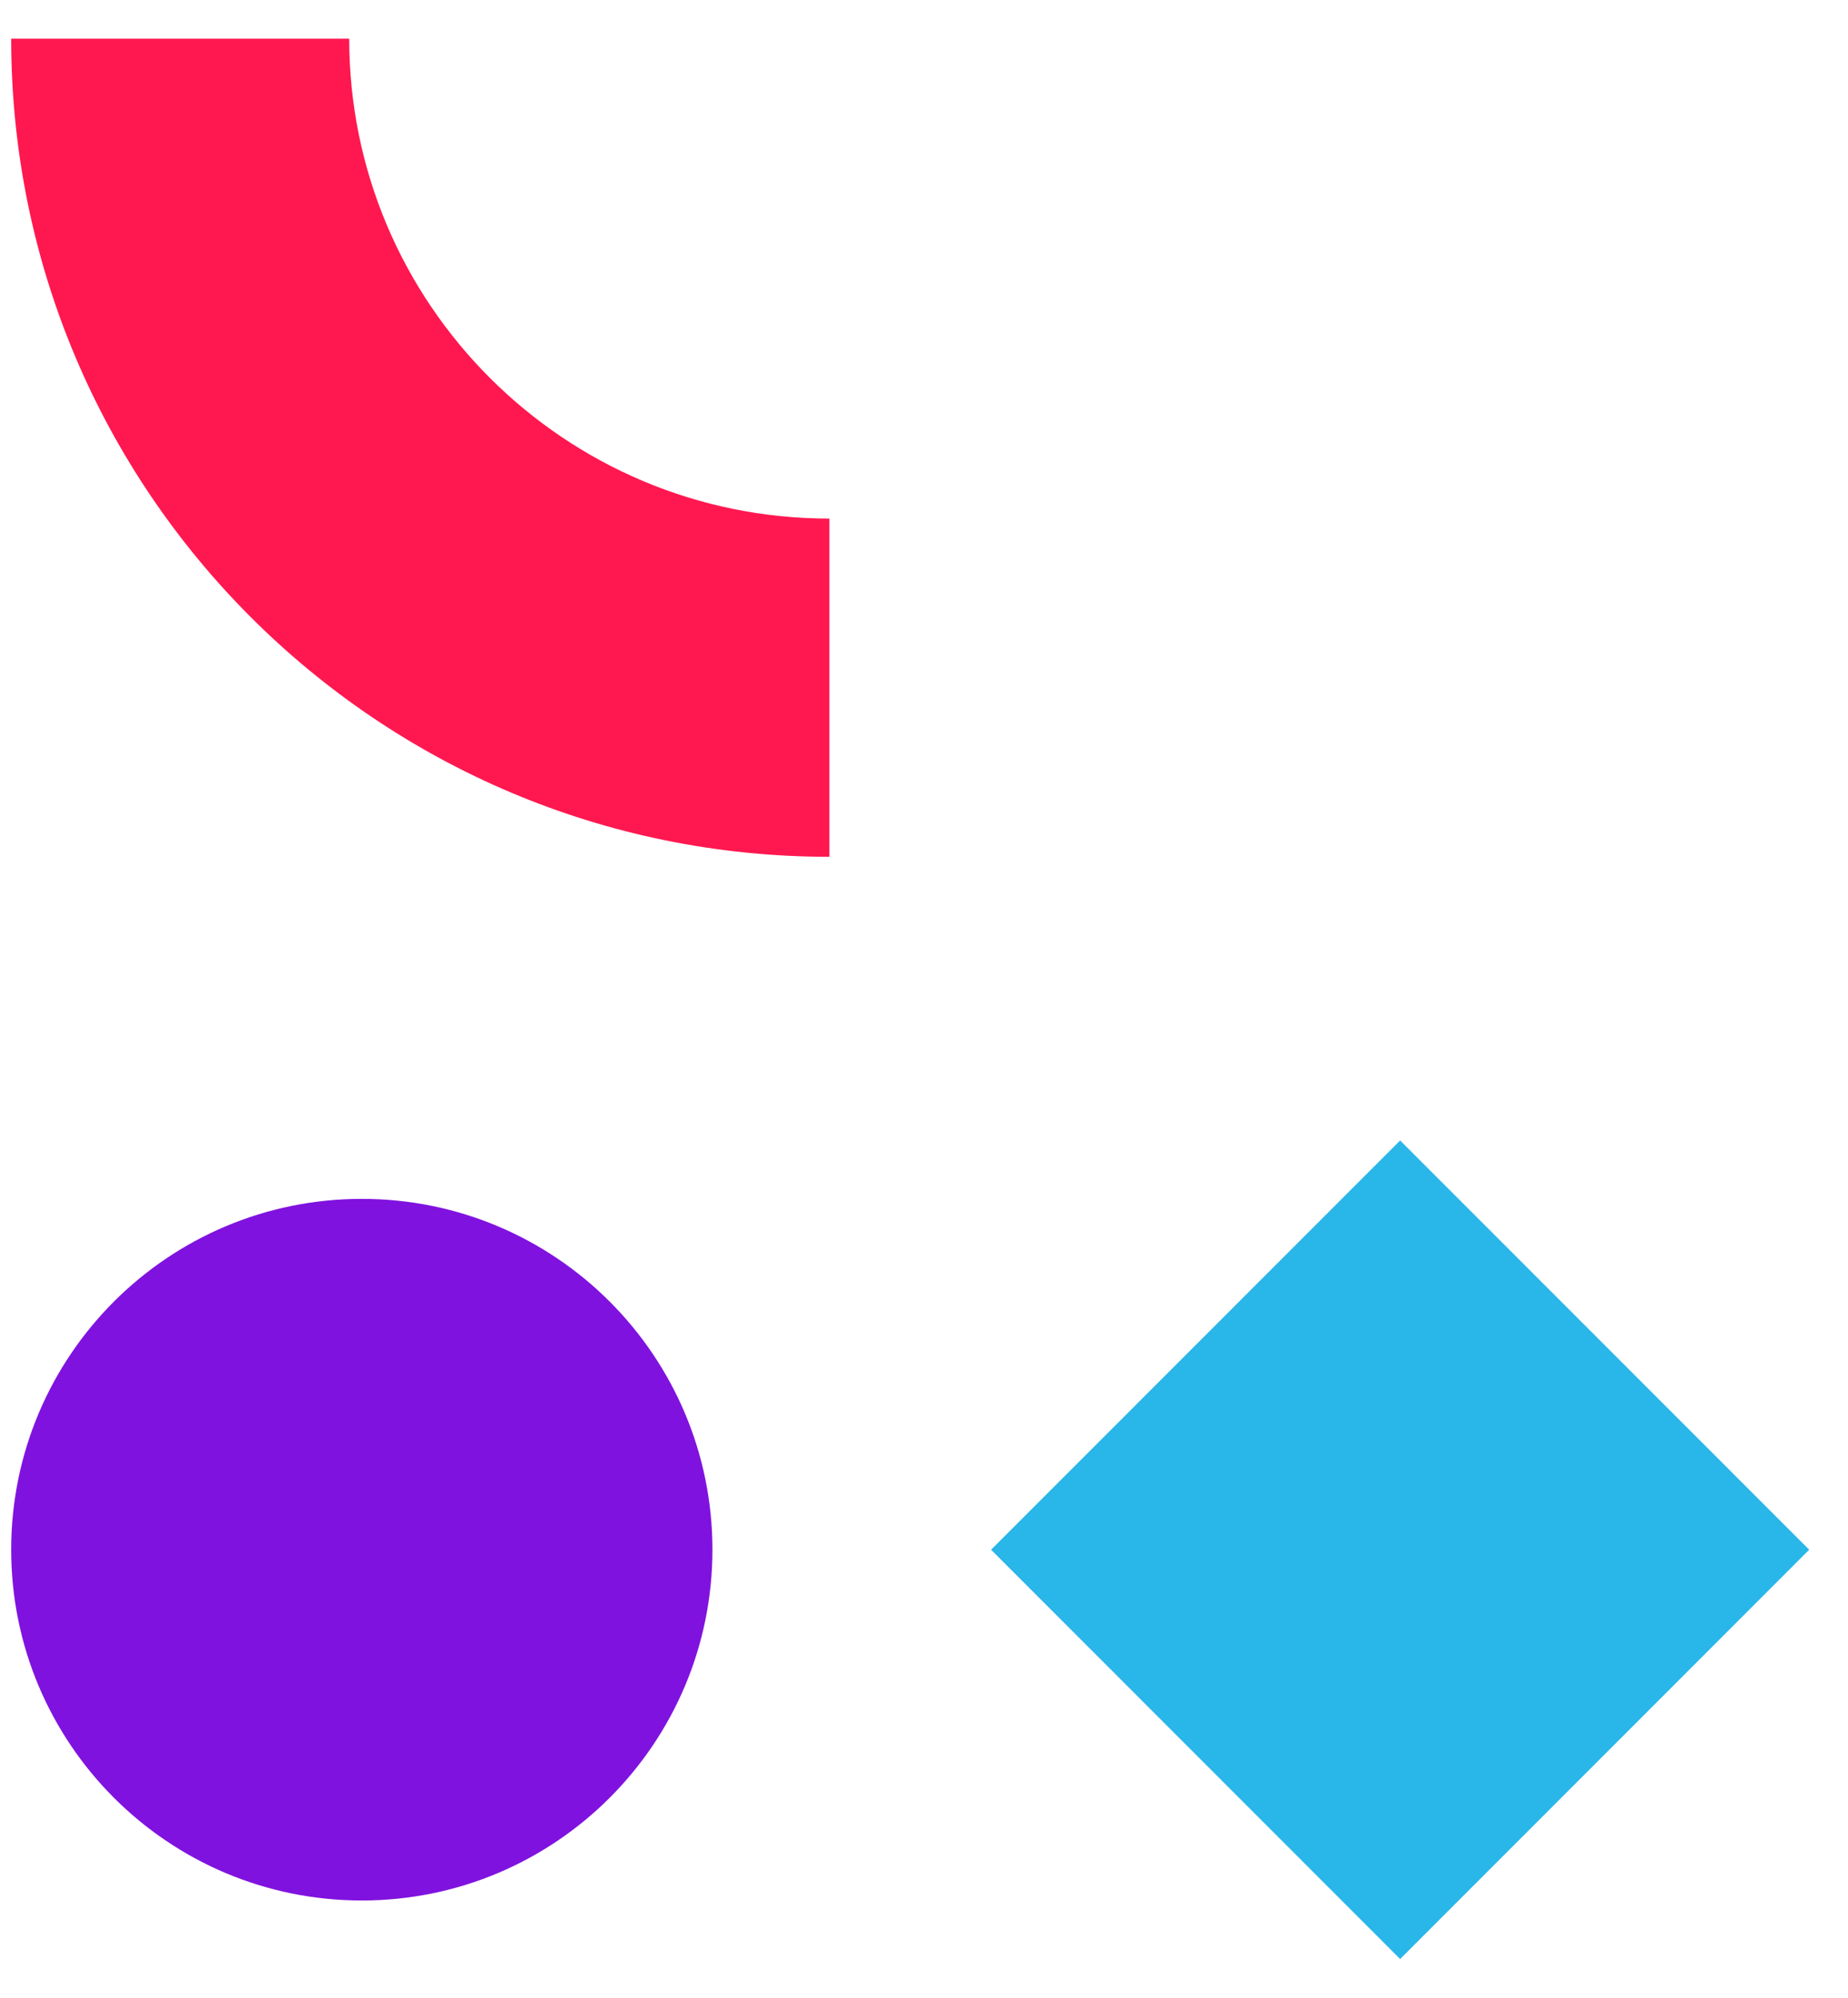
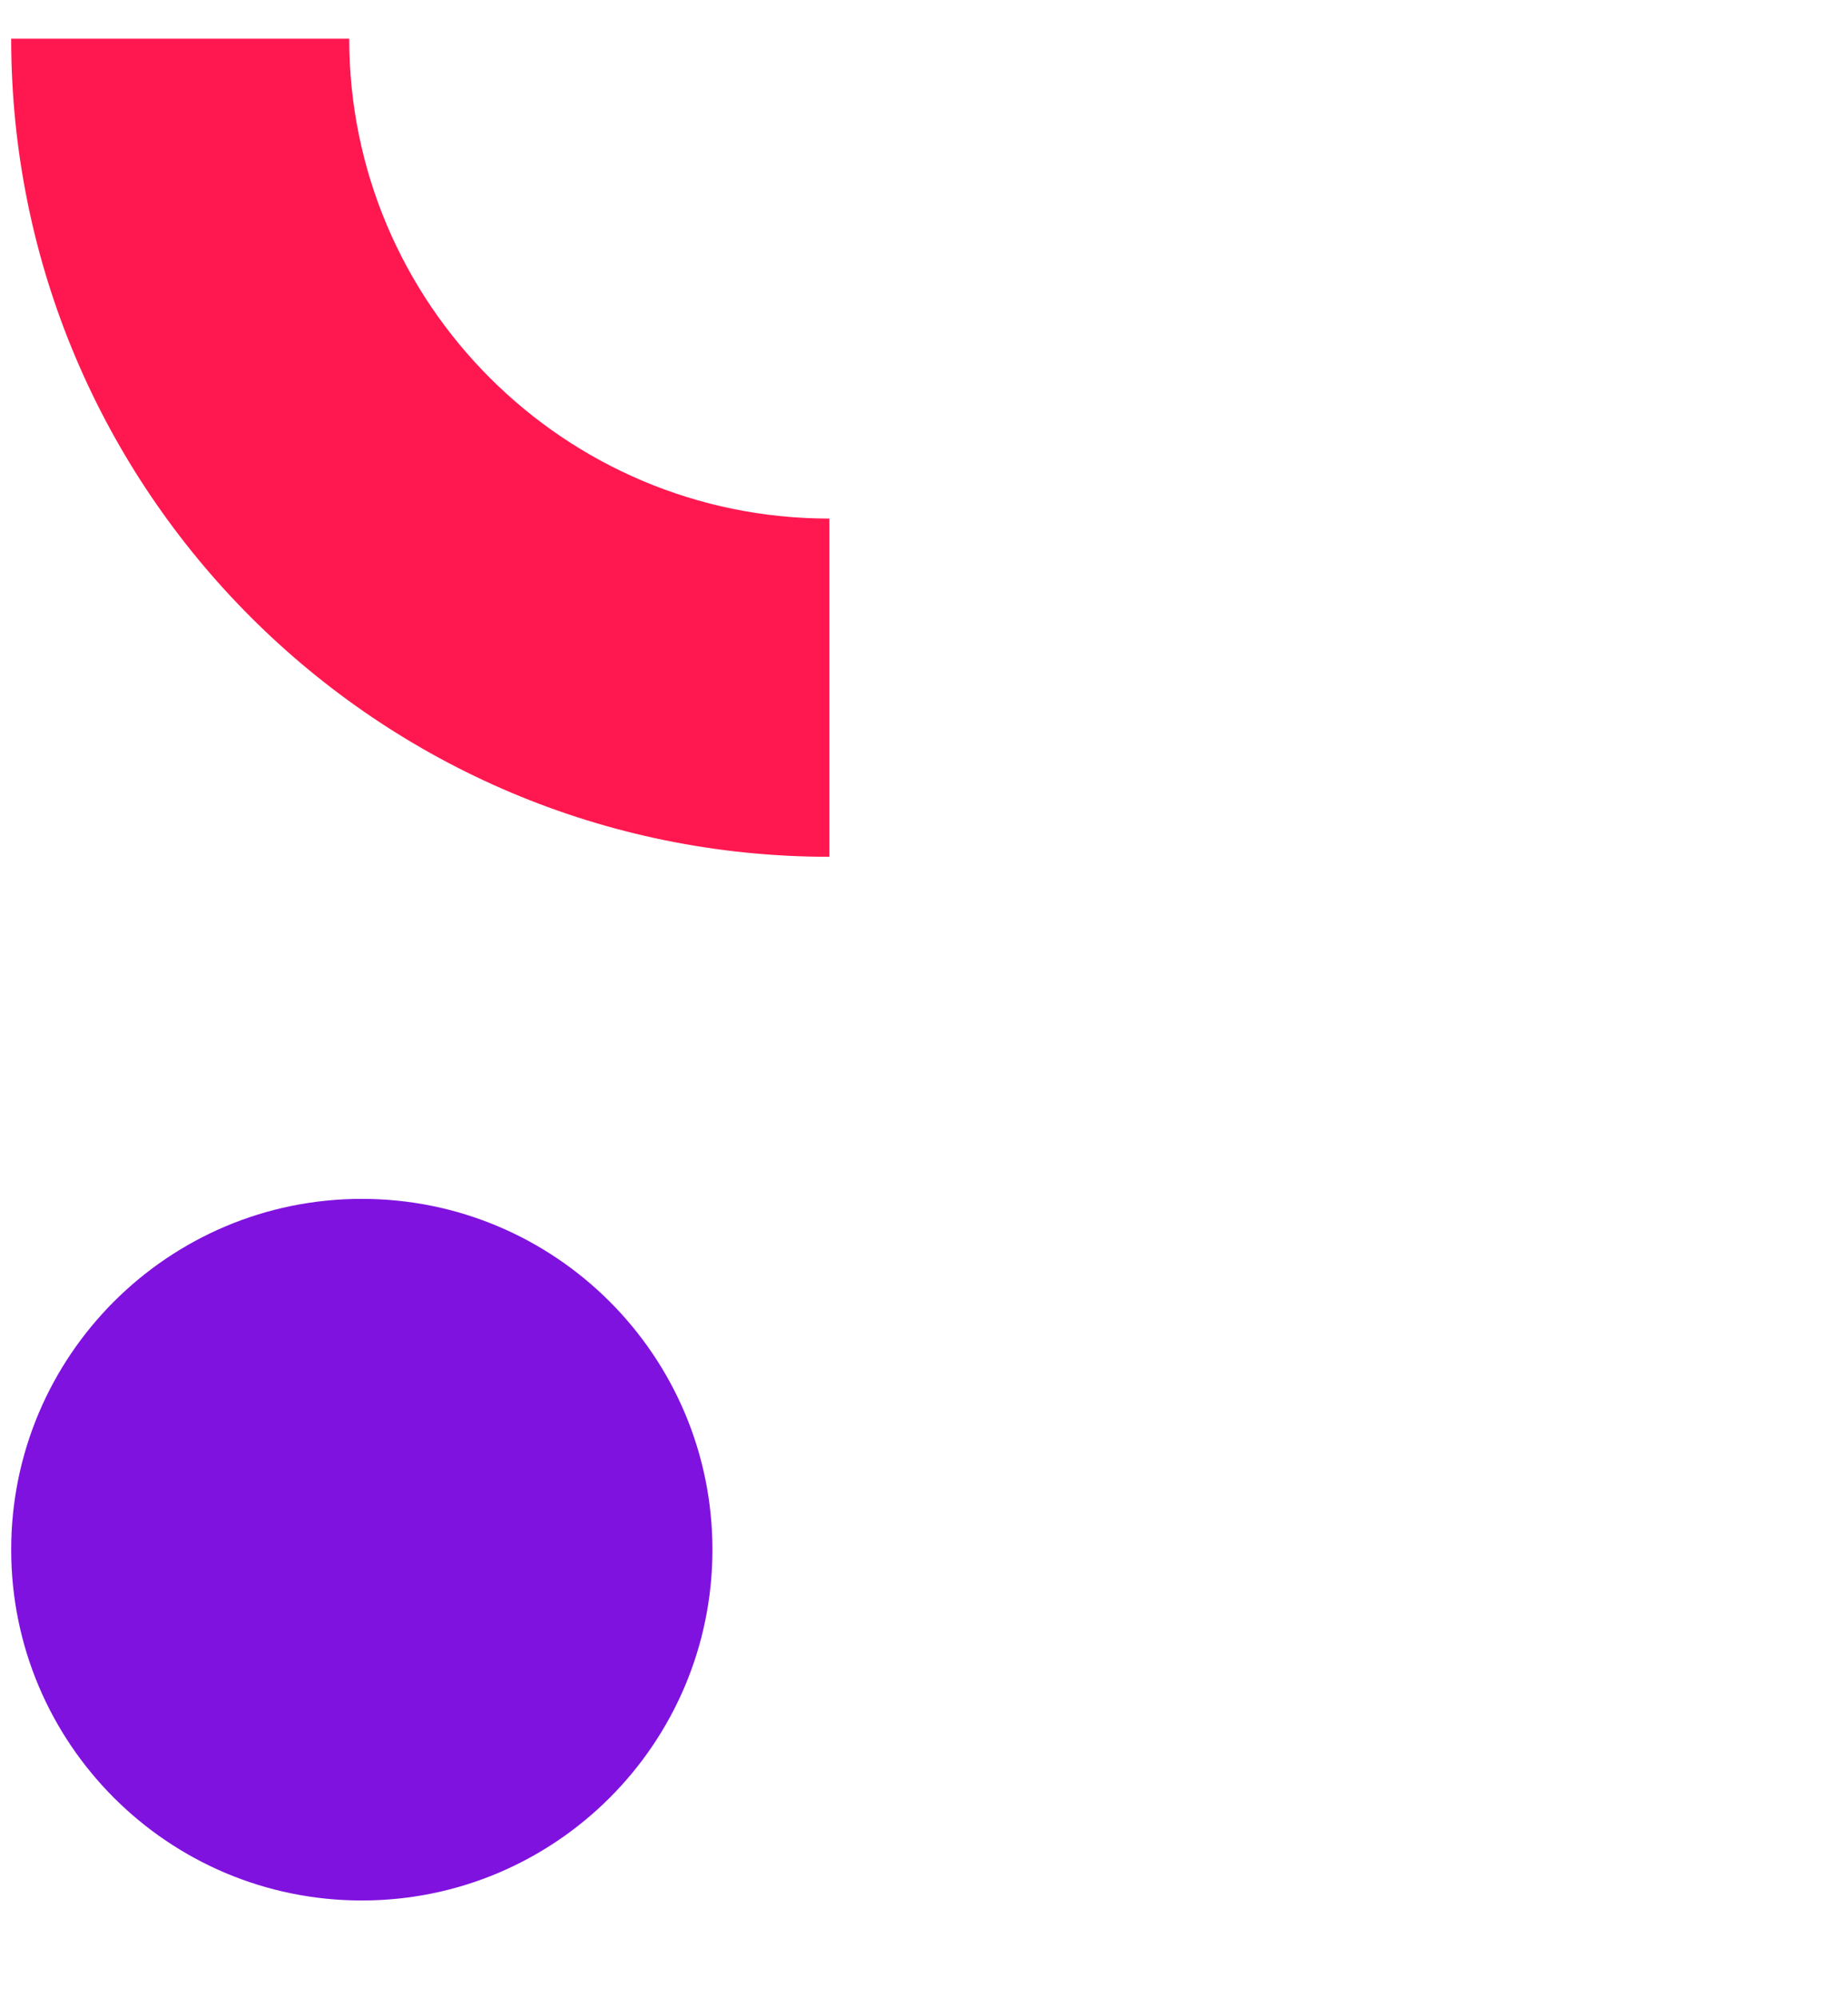
<svg xmlns="http://www.w3.org/2000/svg" width="37" height="40" viewBox="0 0 37 40" fill="none">
-   <path d="M28.033 39.224L19.843 31.029L28.033 22.835L36.223 31.029L28.033 39.224Z" fill="#29B6E9" />
  <path d="M7.244 38.052C3.367 38.052 0.224 34.907 0.224 31.028C0.224 27.149 3.367 24.004 7.244 24.004C11.121 24.004 14.264 27.149 14.264 31.028C14.264 34.907 11.121 38.052 7.244 38.052Z" fill="#8012DF" />
  <path d="M16.605 17.155L16.605 10.383C11.298 10.383 6.992 6.075 6.992 0.775L0.224 0.775C0.224 9.824 7.56 17.155 16.605 17.155Z" fill="#FF1850" />
</svg>